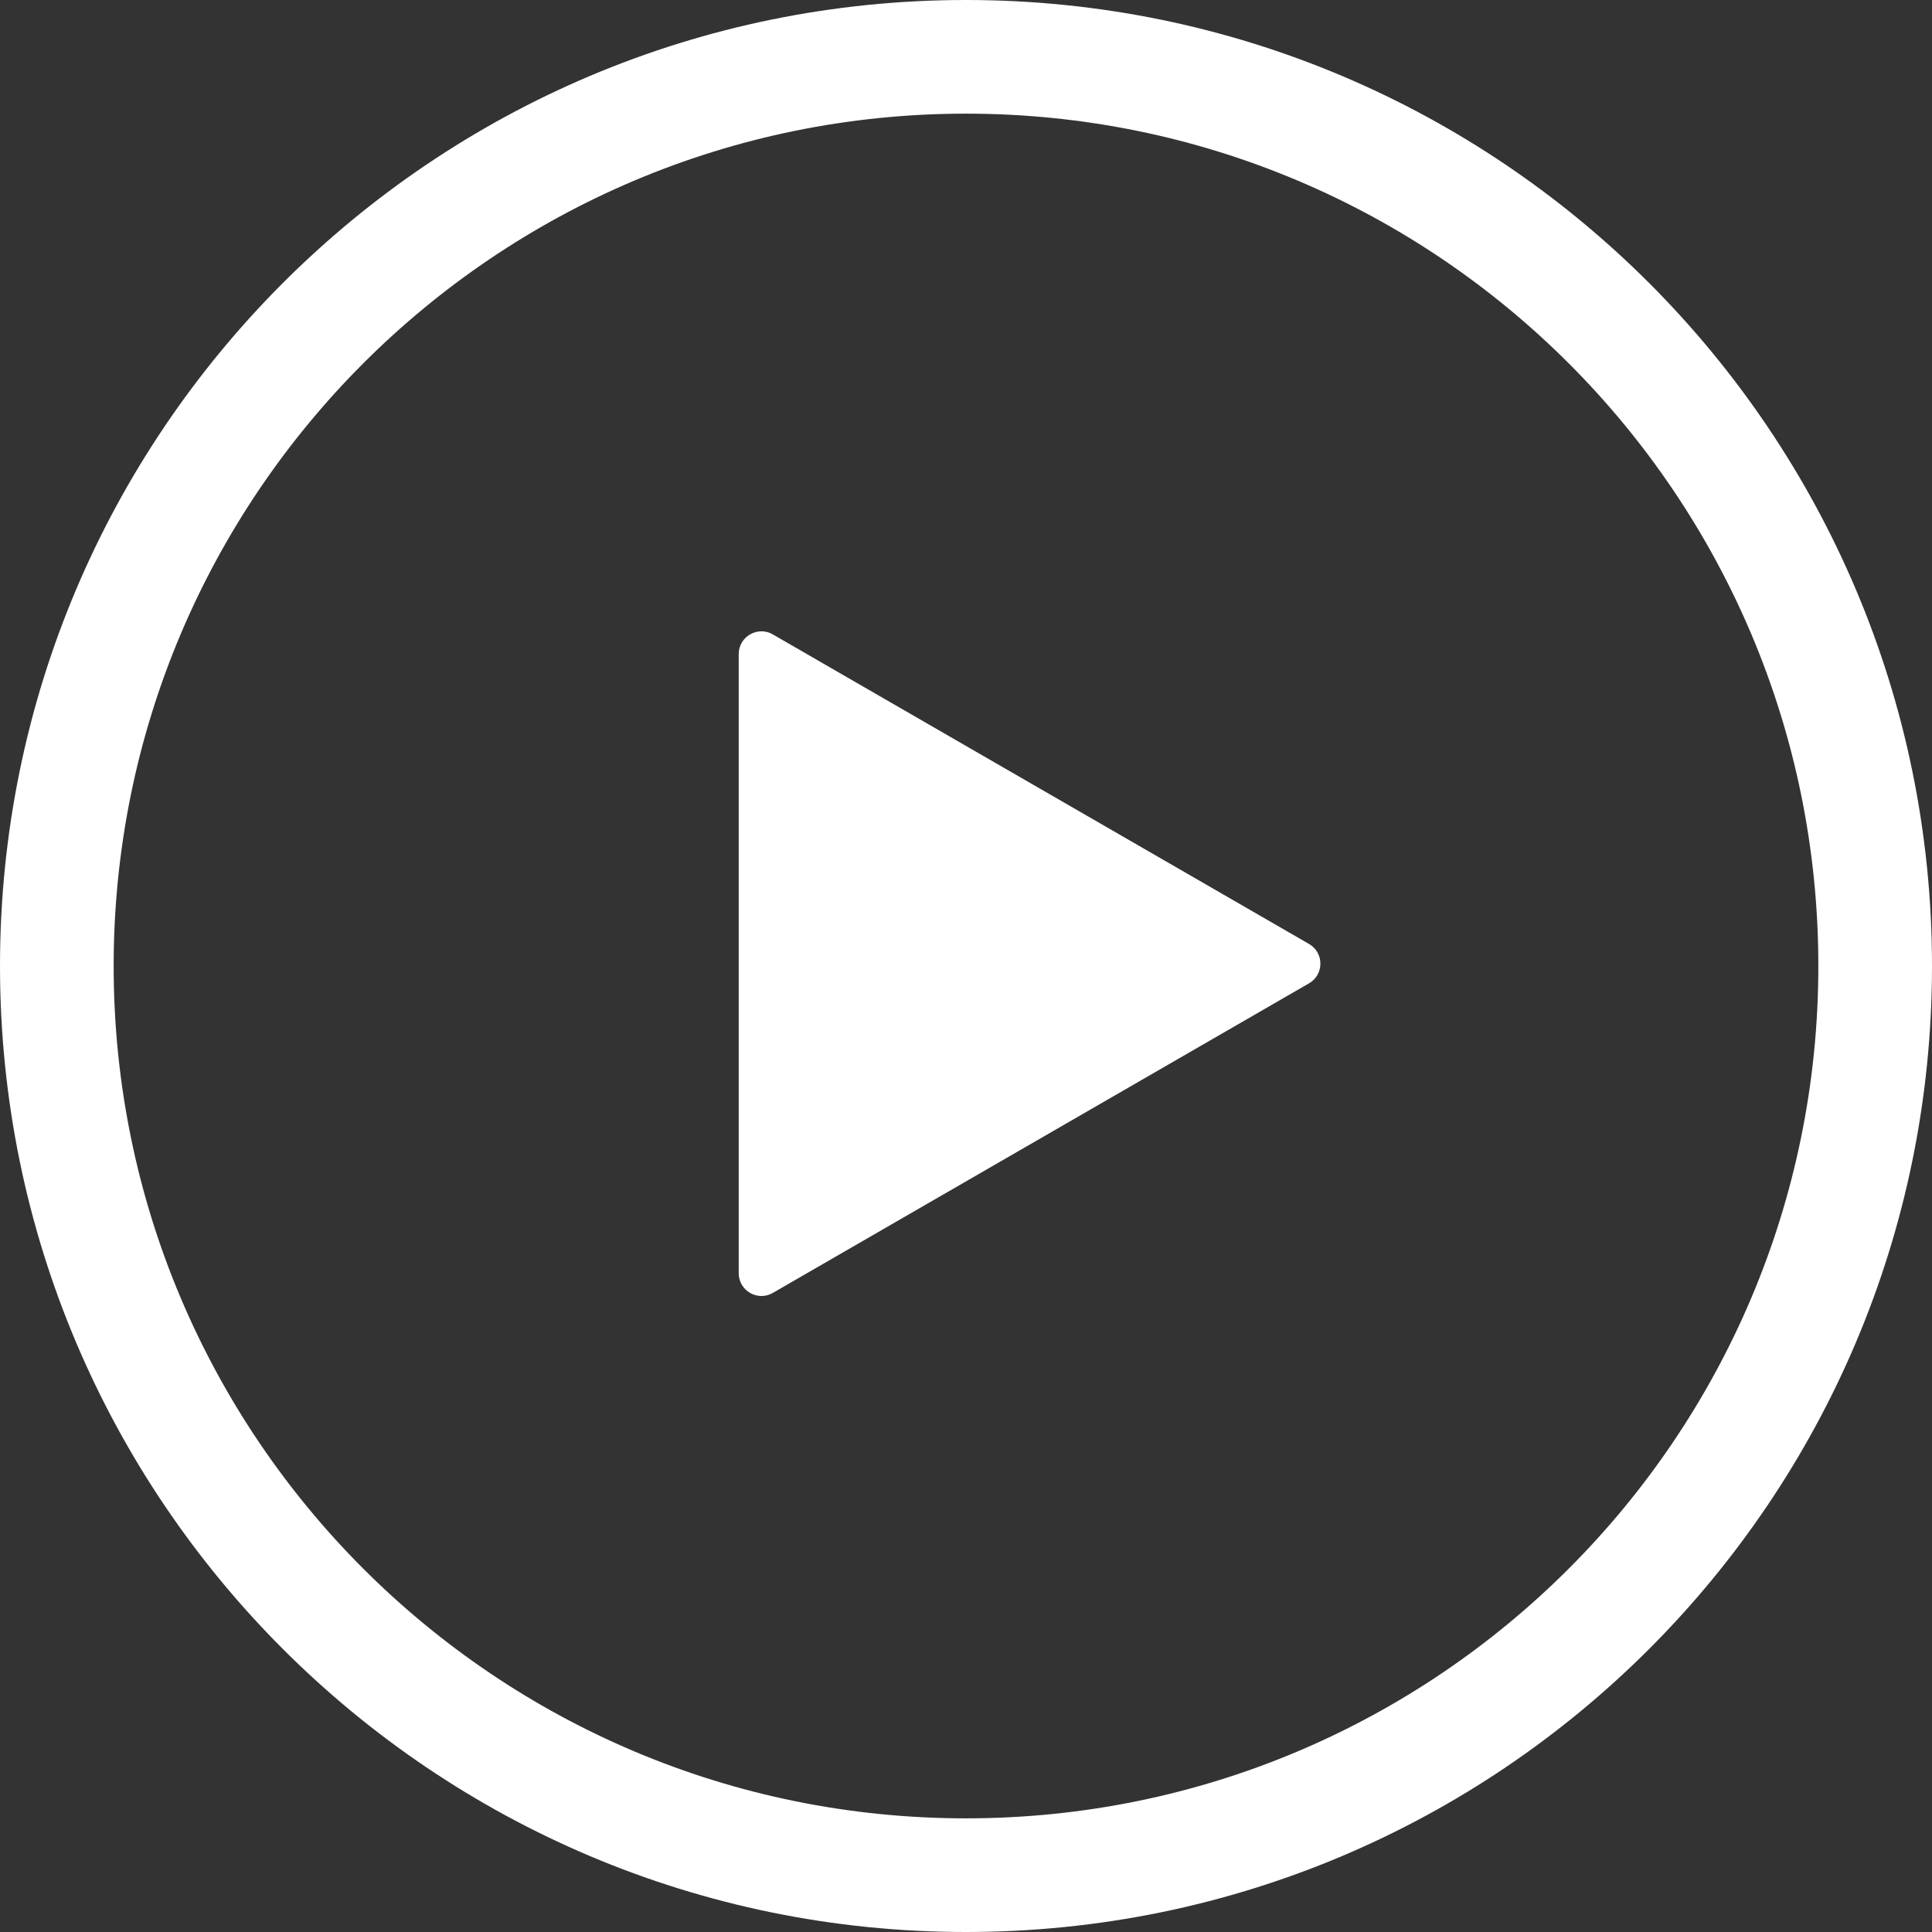
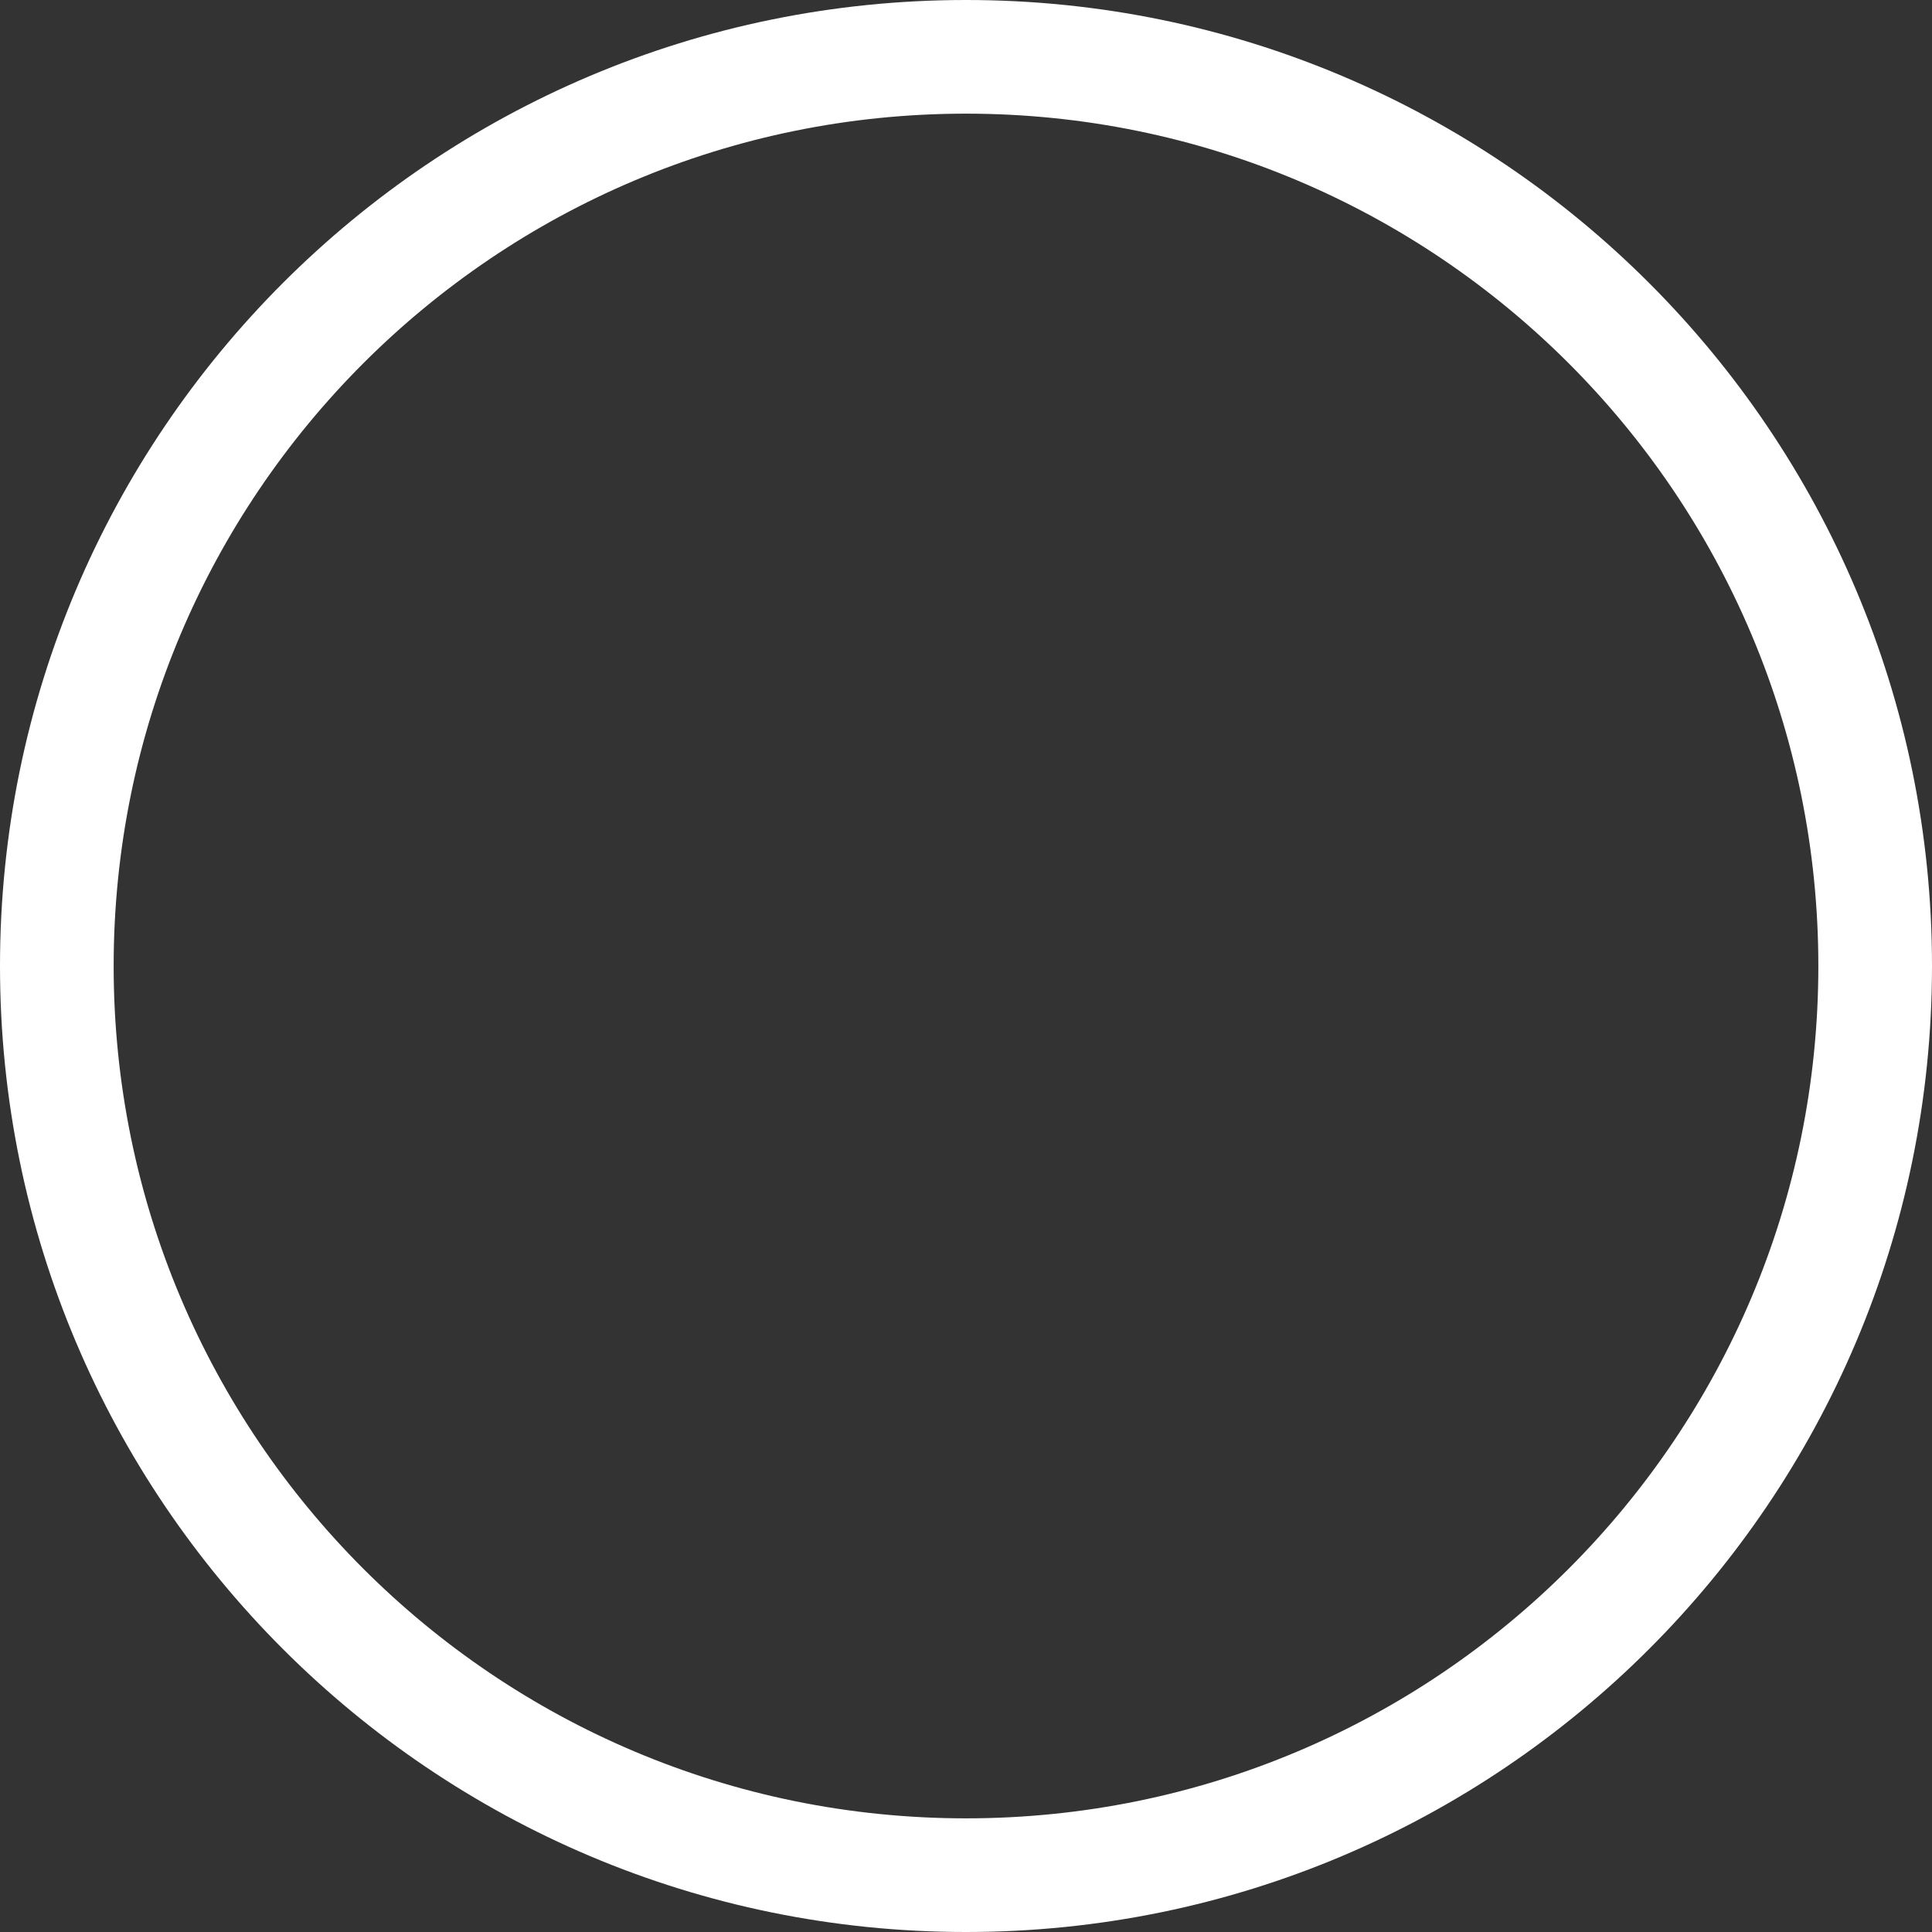
<svg xmlns="http://www.w3.org/2000/svg" width="64" height="64" viewBox="0 0 64 64" fill="none">
  <rect x="0" y="0" width="64" height="64" fill="#333333" stroke="none" />
  <path fill-rule="evenodd" clip-rule="evenodd" d="M32 3.765C16.406 3.765 3.765 16.406 3.765 32C3.765 47.594 16.406 60.235 32 60.235C47.594 60.235 60.235 47.594 60.235 32C60.235 16.406 47.594 3.765 32 3.765ZM0 32C0 14.327 14.327 0 32 0C49.673 0 64 14.327 64 32C64 49.673 49.673 64 32 64C14.327 64 0 49.673 0 32Z" fill="white" />
-   <path d="M43.363 31.27C43.865 31.56 43.865 32.285 43.363 32.574L25.6 42.83C25.098 43.12 24.471 42.757 24.471 42.178L24.471 21.667C24.471 21.087 25.098 20.725 25.6 21.015L43.363 31.27Z" fill="white" />
</svg>